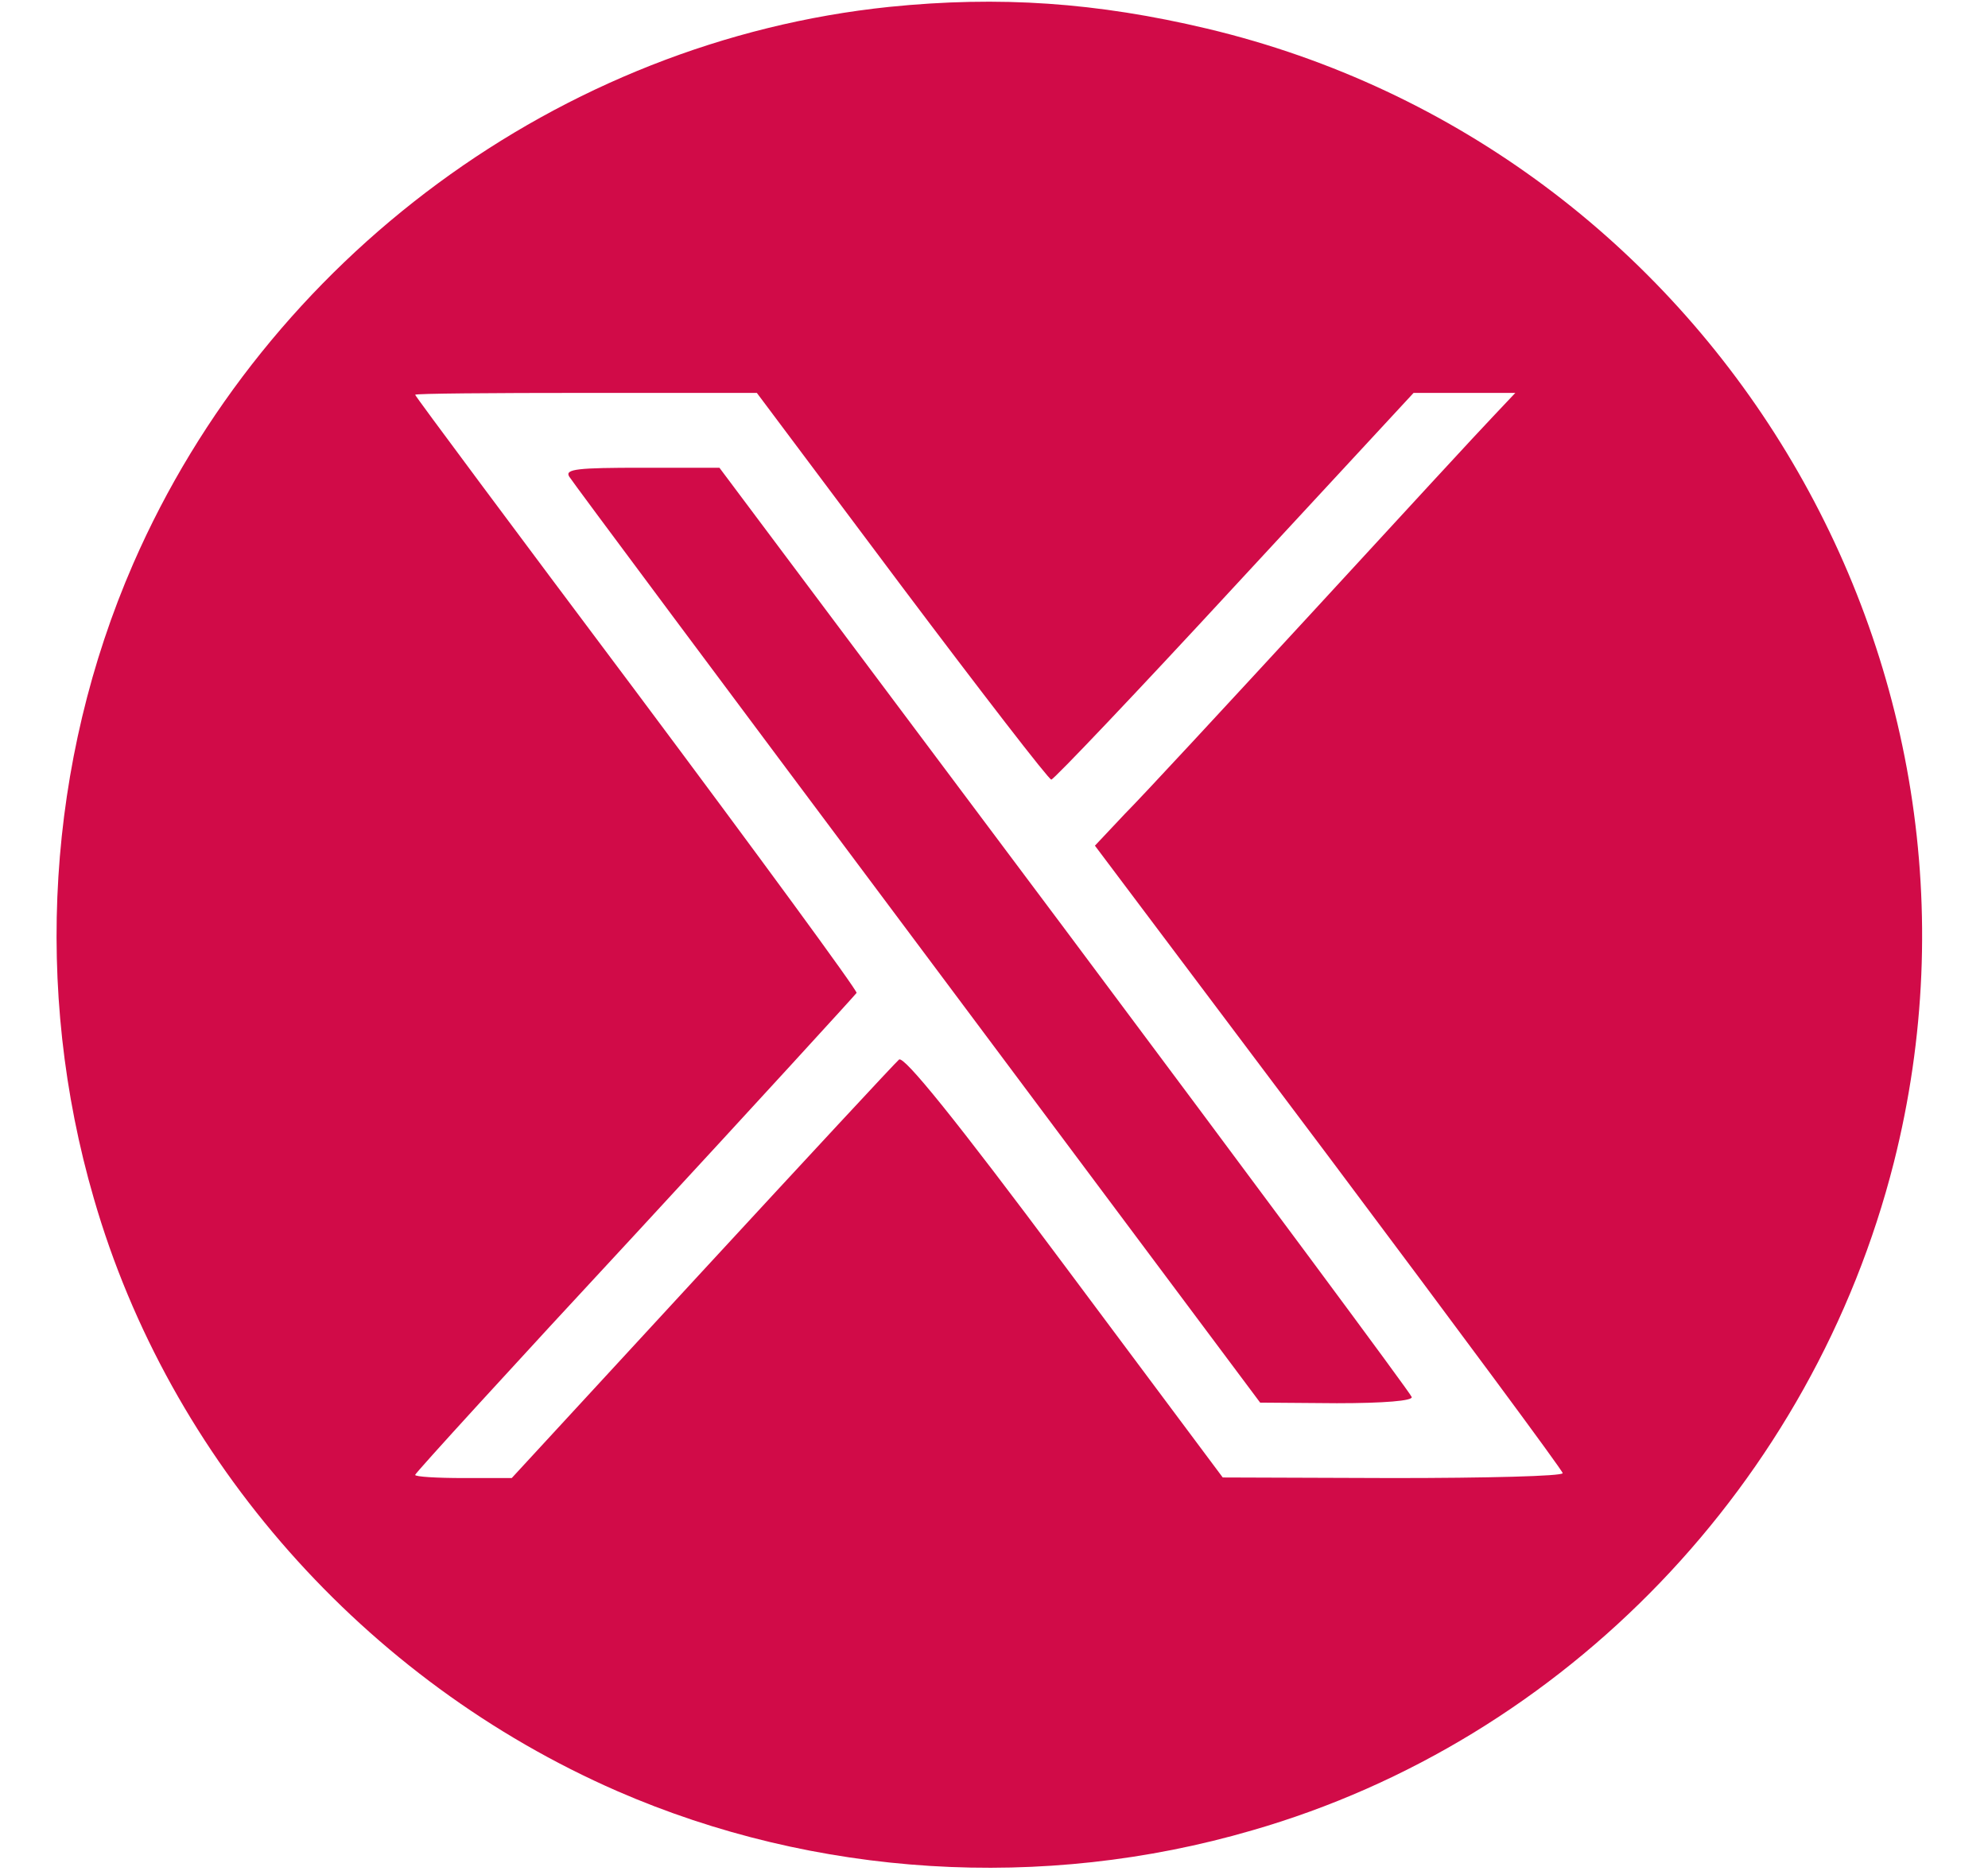
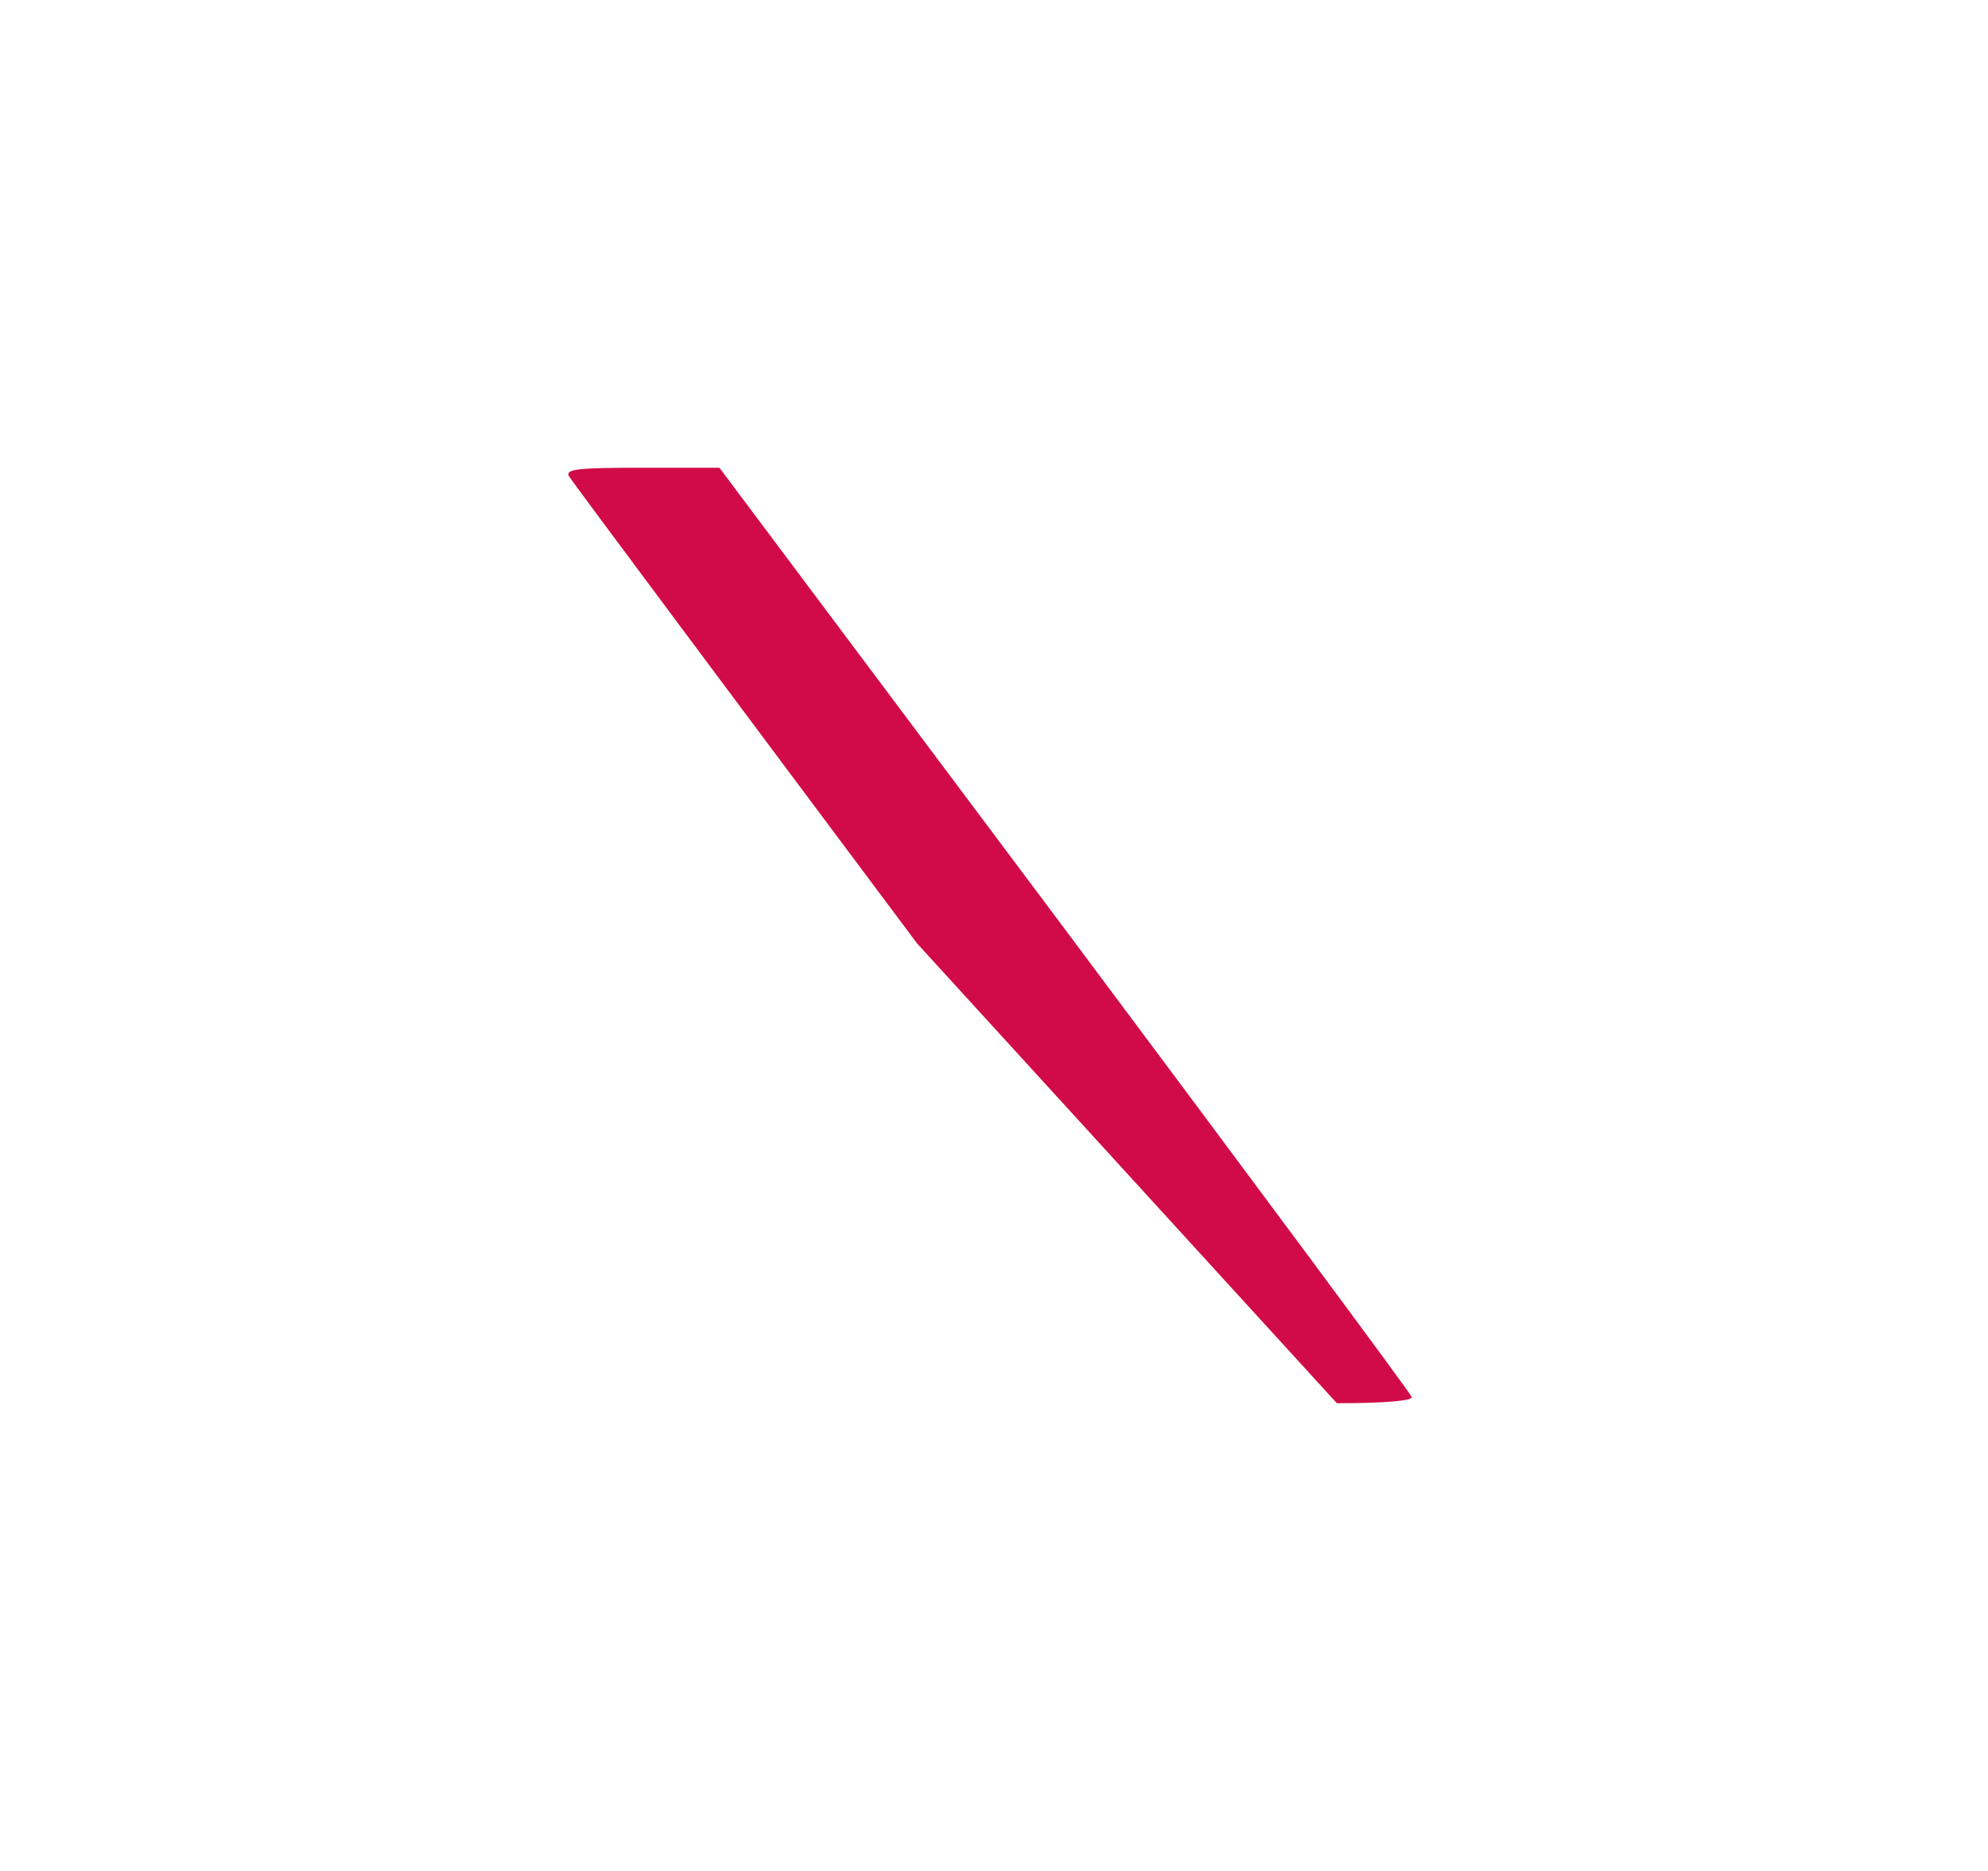
<svg xmlns="http://www.w3.org/2000/svg" width="17" height="16" viewBox="0 0 17 16" fill="none">
  <g clip-path="url(#clip0_44632_77124)">
-     <path d="M7.603 0.059C4.792 0.352 2.281 2.203 1.139 4.821C0.403 6.512 0.281 8.459 0.803 10.251C1.448 12.485 3.118 14.373 5.278 15.317C6.968 16.053 8.915 16.176 10.707 15.653C13.39 14.88 15.502 12.677 16.195 9.941C17.277 5.653 14.622 1.269 10.323 0.245C9.379 0.021 8.547 -0.037 7.603 0.059ZM7.71 5.013C8.392 5.92 8.968 6.667 8.99 6.667C9.011 6.667 9.721 5.92 10.558 5.013L12.088 3.36H12.958L12.771 3.558C12.664 3.669 11.971 4.421 11.23 5.227C10.488 6.032 9.763 6.816 9.619 6.96L9.363 7.232L11.363 9.893C12.462 11.36 13.363 12.576 13.363 12.598C13.363 12.624 12.707 12.64 11.912 12.64L10.456 12.635L9.102 10.821C8.168 9.568 7.731 9.029 7.688 9.061C7.656 9.088 6.899 9.904 6.003 10.875L4.376 12.64H3.965C3.736 12.64 3.55 12.629 3.55 12.613C3.55 12.598 4.398 11.669 5.432 10.555C6.462 9.44 7.315 8.507 7.325 8.491C7.331 8.469 6.483 7.312 5.443 5.92C4.403 4.533 3.55 3.387 3.55 3.376C3.55 3.365 4.205 3.36 5.011 3.36H6.472L7.71 5.013Z" fill="#D10B48" />
-     <path d="M4.867 4.075C4.888 4.112 6.232 5.915 7.843 8.069L10.776 11.995L11.432 12C11.837 12 12.083 11.979 12.072 11.947C12.067 11.92 10.728 10.117 9.107 7.947L6.152 4H5.491C4.941 4 4.829 4.011 4.867 4.075Z" fill="#D10B48" />
+     <path d="M4.867 4.075C4.888 4.112 6.232 5.915 7.843 8.069L11.432 12C11.837 12 12.083 11.979 12.072 11.947C12.067 11.92 10.728 10.117 9.107 7.947L6.152 4H5.491C4.941 4 4.829 4.011 4.867 4.075Z" fill="#D10B48" />
  </g>
  <defs>
    <clipPath id="clip0_44632_77124">
      <rect width="16" height="16" fill="white" transform="translate(0.456)" />
    </clipPath>
  </defs>
</svg>